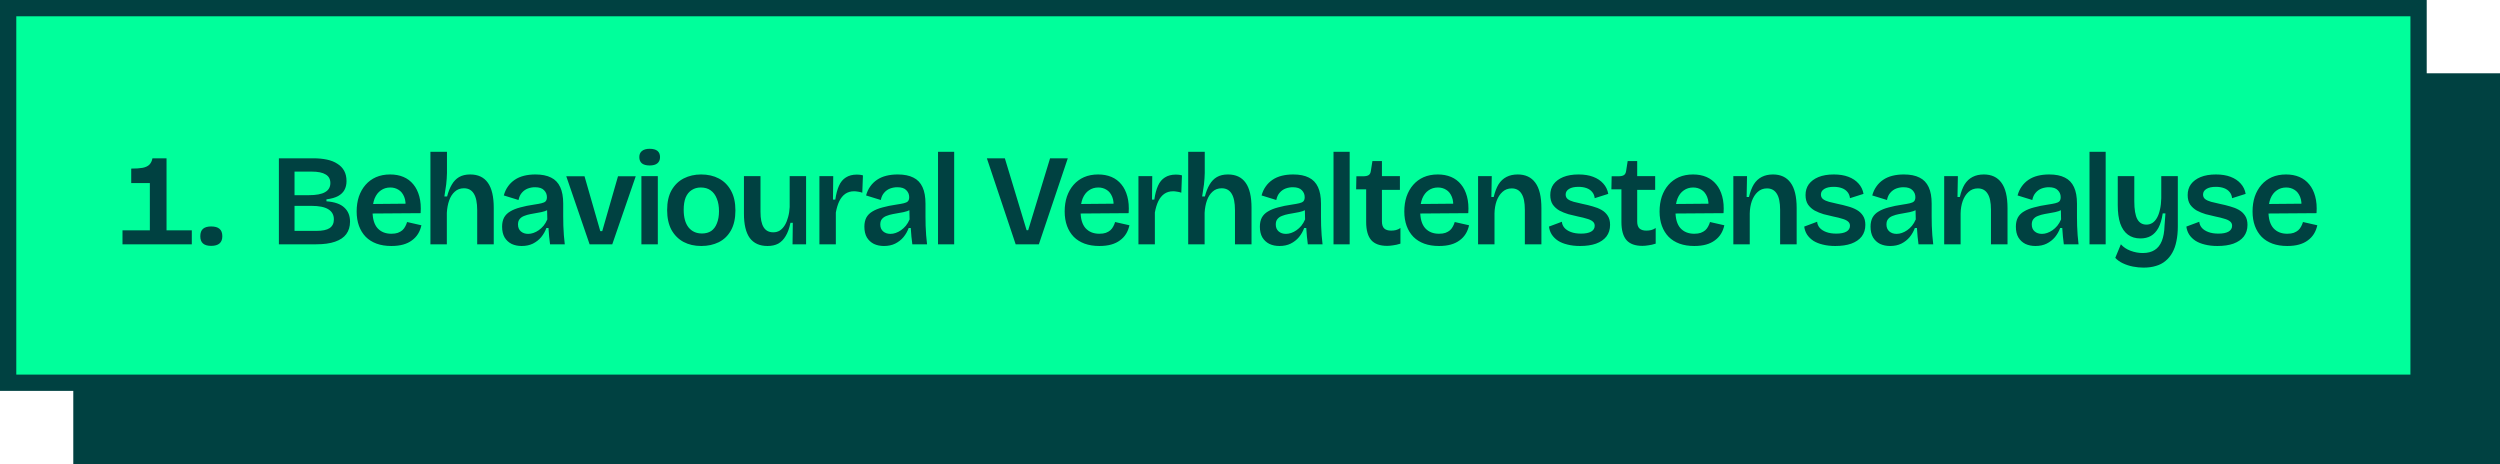
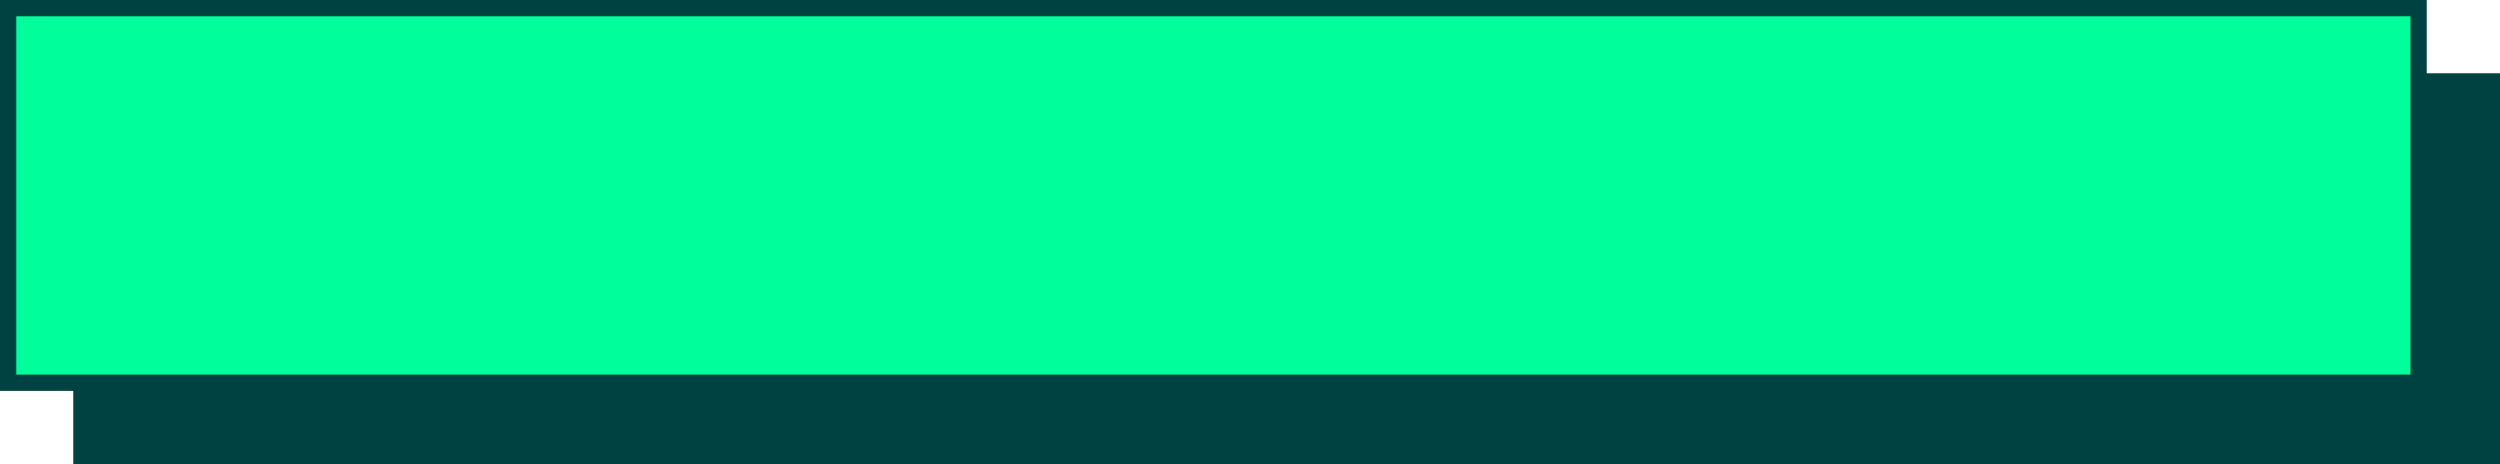
<svg xmlns="http://www.w3.org/2000/svg" width="307" height="57" viewBox="0 0 307 57" fill="none">
  <rect x="9" y="9" width="298" height="48" fill="#004141" />
  <rect x="1" y="1" width="296" height="46" fill="#00FF9B" stroke="#004141" stroke-width="2" />
-   <path d="M18.402 30V22.48H16.114V20.704C16.701 20.704 17.17 20.672 17.522 20.608C17.884 20.533 18.157 20.405 18.338 20.224C18.53 20.032 18.658 19.771 18.722 19.44H20.45V30H18.402ZM15.042 30V28.288H23.554V30H15.042ZM25.925 30.192C25.488 30.192 25.157 30.096 24.933 29.904C24.709 29.712 24.597 29.413 24.597 29.008C24.597 28.592 24.709 28.288 24.933 28.096C25.157 27.904 25.488 27.808 25.925 27.808C26.384 27.808 26.725 27.904 26.949 28.096C27.184 28.288 27.301 28.592 27.301 29.008C27.301 29.797 26.843 30.192 25.925 30.192ZM34.248 30V19.44H38.456C39.085 19.44 39.651 19.493 40.152 19.6C40.653 19.707 41.08 19.877 41.432 20.112C41.795 20.336 42.072 20.624 42.264 20.976C42.456 21.328 42.552 21.749 42.552 22.24C42.552 22.656 42.467 23.019 42.296 23.328C42.136 23.627 41.875 23.877 41.512 24.08C41.149 24.272 40.675 24.405 40.088 24.48V24.72C41.091 24.795 41.821 25.051 42.28 25.488C42.749 25.915 42.984 26.491 42.984 27.216C42.984 27.824 42.829 28.336 42.52 28.752C42.221 29.157 41.763 29.467 41.144 29.68C40.536 29.893 39.768 30 38.84 30H34.248ZM36.168 28.352H38.872C39.597 28.352 40.131 28.24 40.472 28.016C40.824 27.781 41 27.424 41 26.944C41 26.389 40.771 25.973 40.312 25.696C39.864 25.419 39.176 25.28 38.248 25.28H36.168V28.352ZM36.168 23.968H37.928C38.824 23.968 39.485 23.845 39.912 23.6C40.349 23.355 40.568 22.981 40.568 22.48C40.568 22 40.376 21.648 39.992 21.424C39.619 21.189 39.043 21.072 38.264 21.072H36.168V23.968ZM48.053 30.208C47.381 30.208 46.779 30.112 46.245 29.92C45.723 29.728 45.28 29.451 44.917 29.088C44.555 28.715 44.277 28.267 44.085 27.744C43.893 27.221 43.797 26.629 43.797 25.968C43.797 25.307 43.888 24.699 44.069 24.144C44.261 23.589 44.533 23.109 44.885 22.704C45.237 22.299 45.664 21.984 46.165 21.76C46.677 21.536 47.259 21.424 47.909 21.424C48.517 21.424 49.061 21.525 49.541 21.728C50.021 21.931 50.427 22.235 50.757 22.64C51.088 23.035 51.333 23.531 51.493 24.128C51.653 24.715 51.707 25.397 51.653 26.176L45.109 26.224V25.056L50.485 25.008L49.781 25.664C49.845 25.056 49.797 24.56 49.637 24.176C49.477 23.781 49.248 23.493 48.949 23.312C48.651 23.12 48.309 23.024 47.925 23.024C47.488 23.024 47.104 23.141 46.773 23.376C46.443 23.6 46.187 23.931 46.005 24.368C45.835 24.795 45.749 25.317 45.749 25.936C45.749 26.864 45.952 27.557 46.357 28.016C46.773 28.475 47.339 28.704 48.053 28.704C48.373 28.704 48.64 28.667 48.853 28.592C49.077 28.507 49.264 28.4 49.413 28.272C49.563 28.133 49.68 27.979 49.765 27.808C49.861 27.637 49.936 27.456 49.989 27.264L51.749 27.664C51.664 28.059 51.525 28.411 51.333 28.72C51.141 29.029 50.891 29.296 50.581 29.52C50.283 29.744 49.925 29.915 49.509 30.032C49.093 30.149 48.608 30.208 48.053 30.208ZM52.856 30V24.8V18.64H54.888V21.248C54.888 21.472 54.877 21.701 54.856 21.936C54.845 22.171 54.824 22.411 54.792 22.656C54.76 22.901 54.723 23.147 54.68 23.392C54.648 23.637 54.611 23.883 54.568 24.128H54.904C55.053 23.552 55.245 23.067 55.48 22.672C55.715 22.267 56.013 21.957 56.376 21.744C56.749 21.531 57.203 21.424 57.736 21.424C58.707 21.424 59.432 21.765 59.912 22.448C60.392 23.12 60.632 24.144 60.632 25.52V30H58.6V25.808C58.6 24.891 58.461 24.213 58.184 23.776C57.917 23.339 57.512 23.12 56.968 23.12C56.52 23.12 56.147 23.259 55.848 23.536C55.549 23.803 55.32 24.16 55.16 24.608C55 25.056 54.904 25.563 54.872 26.128V30H52.856ZM64.058 30.208C63.6 30.208 63.189 30.123 62.826 29.952C62.464 29.771 62.176 29.504 61.962 29.152C61.76 28.8 61.658 28.363 61.658 27.84C61.658 27.403 61.738 27.029 61.898 26.72C62.069 26.411 62.32 26.16 62.65 25.968C62.981 25.765 63.392 25.6 63.882 25.472C64.373 25.333 64.949 25.216 65.61 25.12C65.973 25.067 66.266 25.013 66.49 24.96C66.725 24.907 66.896 24.827 67.002 24.72C67.109 24.603 67.162 24.432 67.162 24.208C67.162 23.877 67.045 23.595 66.81 23.36C66.586 23.115 66.218 22.992 65.706 22.992C65.397 22.992 65.098 23.045 64.81 23.152C64.533 23.259 64.293 23.429 64.09 23.664C63.888 23.888 63.749 24.187 63.674 24.56L61.866 24C61.984 23.573 62.154 23.205 62.378 22.896C62.602 22.576 62.88 22.304 63.21 22.08C63.541 21.856 63.92 21.691 64.346 21.584C64.773 21.477 65.242 21.424 65.754 21.424C66.533 21.424 67.173 21.552 67.674 21.808C68.176 22.053 68.549 22.443 68.794 22.976C69.04 23.499 69.162 24.176 69.162 25.008V26.576C69.162 26.939 69.168 27.317 69.178 27.712C69.2 28.096 69.221 28.485 69.242 28.88C69.274 29.264 69.312 29.637 69.354 30H67.546C67.504 29.701 67.466 29.381 67.434 29.04C67.402 28.699 67.376 28.352 67.354 28H67.098C66.949 28.405 66.736 28.779 66.458 29.12C66.181 29.451 65.84 29.717 65.434 29.92C65.04 30.112 64.581 30.208 64.058 30.208ZM64.858 28.72C65.072 28.72 65.285 28.683 65.498 28.608C65.722 28.533 65.941 28.421 66.154 28.272C66.368 28.123 66.565 27.941 66.746 27.728C66.928 27.504 67.082 27.243 67.21 26.944L67.178 25.52L67.562 25.584C67.381 25.733 67.157 25.851 66.89 25.936C66.624 26.021 66.341 26.085 66.042 26.128C65.754 26.171 65.461 26.224 65.162 26.288C64.874 26.341 64.613 26.416 64.378 26.512C64.144 26.597 63.957 26.725 63.818 26.896C63.68 27.056 63.61 27.28 63.61 27.568C63.61 27.931 63.728 28.213 63.962 28.416C64.197 28.619 64.496 28.72 64.858 28.72ZM72.403 30L69.539 21.648H71.779L73.715 28.384H73.955L75.891 21.648H78.067L75.187 30H72.403ZM78.764 30V21.632H80.78V30H78.764ZM79.772 20.32C79.367 20.32 79.052 20.235 78.828 20.064C78.615 19.883 78.508 19.627 78.508 19.296C78.508 18.965 78.615 18.715 78.828 18.544C79.052 18.363 79.367 18.272 79.772 18.272C80.199 18.272 80.519 18.357 80.732 18.528C80.945 18.699 81.052 18.955 81.052 19.296C81.052 19.627 80.94 19.883 80.716 20.064C80.503 20.235 80.188 20.32 79.772 20.32ZM86.117 30.208C85.296 30.208 84.571 30.043 83.941 29.712C83.312 29.371 82.816 28.875 82.453 28.224C82.101 27.563 81.925 26.752 81.925 25.792C81.925 24.811 82.107 24 82.469 23.36C82.843 22.709 83.344 22.224 83.973 21.904C84.603 21.584 85.312 21.424 86.101 21.424C86.923 21.424 87.648 21.589 88.277 21.92C88.907 22.251 89.403 22.747 89.765 23.408C90.128 24.059 90.309 24.869 90.309 25.84C90.309 26.821 90.128 27.637 89.765 28.288C89.403 28.939 88.901 29.424 88.261 29.744C87.632 30.053 86.917 30.208 86.117 30.208ZM86.197 28.672C86.645 28.672 87.024 28.571 87.333 28.368C87.643 28.155 87.877 27.84 88.037 27.424C88.208 27.008 88.293 26.512 88.293 25.936C88.293 25.328 88.203 24.811 88.021 24.384C87.851 23.947 87.6 23.611 87.269 23.376C86.949 23.141 86.544 23.024 86.053 23.024C85.627 23.024 85.253 23.131 84.933 23.344C84.613 23.547 84.368 23.851 84.197 24.256C84.037 24.661 83.957 25.163 83.957 25.76C83.957 26.699 84.155 27.419 84.549 27.92C84.955 28.421 85.504 28.672 86.197 28.672ZM94.252 30.208C93.292 30.208 92.567 29.883 92.076 29.232C91.596 28.571 91.356 27.573 91.356 26.24V21.632H93.388V26.016C93.388 26.859 93.516 27.488 93.772 27.904C94.028 28.32 94.423 28.528 94.956 28.528C95.266 28.528 95.537 28.453 95.772 28.304C96.007 28.144 96.21 27.925 96.38 27.648C96.551 27.36 96.684 27.029 96.78 26.656C96.887 26.283 96.951 25.872 96.972 25.424V21.632H98.988V26.56V30H97.324L97.356 27.36H97.068C96.93 28.032 96.732 28.576 96.476 28.992C96.231 29.408 95.927 29.717 95.564 29.92C95.201 30.112 94.764 30.208 94.252 30.208ZM100.625 30V25.808V21.632H102.321L102.289 24.512H102.577C102.673 23.829 102.823 23.264 103.025 22.816C103.228 22.357 103.511 22.016 103.873 21.792C104.236 21.557 104.684 21.44 105.217 21.44C105.324 21.44 105.436 21.445 105.553 21.456C105.681 21.467 105.82 21.493 105.969 21.536L105.889 23.664C105.719 23.6 105.543 23.557 105.361 23.536C105.191 23.504 105.031 23.488 104.881 23.488C104.465 23.488 104.103 23.595 103.793 23.808C103.495 24.021 103.249 24.325 103.057 24.72C102.876 25.104 102.737 25.563 102.641 26.096V30H100.625ZM108.546 30.208C108.088 30.208 107.677 30.123 107.314 29.952C106.952 29.771 106.664 29.504 106.45 29.152C106.248 28.8 106.146 28.363 106.146 27.84C106.146 27.403 106.226 27.029 106.386 26.72C106.557 26.411 106.808 26.16 107.138 25.968C107.469 25.765 107.88 25.6 108.37 25.472C108.861 25.333 109.437 25.216 110.098 25.12C110.461 25.067 110.754 25.013 110.978 24.96C111.213 24.907 111.384 24.827 111.49 24.72C111.597 24.603 111.65 24.432 111.65 24.208C111.65 23.877 111.533 23.595 111.298 23.36C111.074 23.115 110.706 22.992 110.194 22.992C109.885 22.992 109.586 23.045 109.298 23.152C109.021 23.259 108.781 23.429 108.578 23.664C108.376 23.888 108.237 24.187 108.162 24.56L106.354 24C106.472 23.573 106.642 23.205 106.866 22.896C107.09 22.576 107.368 22.304 107.698 22.08C108.029 21.856 108.408 21.691 108.834 21.584C109.261 21.477 109.73 21.424 110.242 21.424C111.021 21.424 111.661 21.552 112.162 21.808C112.664 22.053 113.037 22.443 113.282 22.976C113.528 23.499 113.65 24.176 113.65 25.008V26.576C113.65 26.939 113.656 27.317 113.666 27.712C113.688 28.096 113.709 28.485 113.73 28.88C113.762 29.264 113.8 29.637 113.842 30H112.034C111.992 29.701 111.954 29.381 111.922 29.04C111.89 28.699 111.864 28.352 111.842 28H111.586C111.437 28.405 111.224 28.779 110.946 29.12C110.669 29.451 110.328 29.717 109.922 29.92C109.528 30.112 109.069 30.208 108.546 30.208ZM109.346 28.72C109.56 28.72 109.773 28.683 109.986 28.608C110.21 28.533 110.429 28.421 110.642 28.272C110.856 28.123 111.053 27.941 111.234 27.728C111.416 27.504 111.57 27.243 111.698 26.944L111.666 25.52L112.05 25.584C111.869 25.733 111.645 25.851 111.378 25.936C111.112 26.021 110.829 26.085 110.53 26.128C110.242 26.171 109.949 26.224 109.65 26.288C109.362 26.341 109.101 26.416 108.866 26.512C108.632 26.597 108.445 26.725 108.306 26.896C108.168 27.056 108.098 27.28 108.098 27.568C108.098 27.931 108.216 28.213 108.45 28.416C108.685 28.619 108.984 28.72 109.346 28.72ZM115.189 30V18.64H117.173V30H115.189ZM124.724 30L121.188 19.44H123.396L126.068 28.272H126.26L128.948 19.44H131.124L127.572 30H124.724ZM134.998 30.208C134.326 30.208 133.724 30.112 133.19 29.92C132.668 29.728 132.225 29.451 131.862 29.088C131.5 28.715 131.222 28.267 131.03 27.744C130.838 27.221 130.742 26.629 130.742 25.968C130.742 25.307 130.833 24.699 131.014 24.144C131.206 23.589 131.478 23.109 131.83 22.704C132.182 22.299 132.609 21.984 133.11 21.76C133.622 21.536 134.204 21.424 134.854 21.424C135.462 21.424 136.006 21.525 136.486 21.728C136.966 21.931 137.372 22.235 137.702 22.64C138.033 23.035 138.278 23.531 138.438 24.128C138.598 24.715 138.652 25.397 138.598 26.176L132.054 26.224V25.056L137.43 25.008L136.726 25.664C136.79 25.056 136.742 24.56 136.582 24.176C136.422 23.781 136.193 23.493 135.894 23.312C135.596 23.12 135.254 23.024 134.87 23.024C134.433 23.024 134.049 23.141 133.718 23.376C133.388 23.6 133.132 23.931 132.95 24.368C132.78 24.795 132.694 25.317 132.694 25.936C132.694 26.864 132.897 27.557 133.302 28.016C133.718 28.475 134.284 28.704 134.998 28.704C135.318 28.704 135.585 28.667 135.798 28.592C136.022 28.507 136.209 28.4 136.358 28.272C136.508 28.133 136.625 27.979 136.71 27.808C136.806 27.637 136.881 27.456 136.934 27.264L138.694 27.664C138.609 28.059 138.47 28.411 138.278 28.72C138.086 29.029 137.836 29.296 137.526 29.52C137.228 29.744 136.87 29.915 136.454 30.032C136.038 30.149 135.553 30.208 134.998 30.208ZM139.801 30V25.808V21.632H141.497L141.465 24.512H141.753C141.849 23.829 141.998 23.264 142.201 22.816C142.404 22.357 142.686 22.016 143.049 21.792C143.412 21.557 143.86 21.44 144.393 21.44C144.5 21.44 144.612 21.445 144.729 21.456C144.857 21.467 144.996 21.493 145.145 21.536L145.065 23.664C144.894 23.6 144.718 23.557 144.537 23.536C144.366 23.504 144.206 23.488 144.057 23.488C143.641 23.488 143.278 23.595 142.969 23.808C142.67 24.021 142.425 24.325 142.233 24.72C142.052 25.104 141.913 25.563 141.817 26.096V30H139.801ZM145.911 30V24.8V18.64H147.943V21.248C147.943 21.472 147.932 21.701 147.911 21.936C147.9 22.171 147.879 22.411 147.847 22.656C147.815 22.901 147.778 23.147 147.735 23.392C147.703 23.637 147.666 23.883 147.623 24.128H147.959C148.108 23.552 148.3 23.067 148.535 22.672C148.77 22.267 149.068 21.957 149.431 21.744C149.804 21.531 150.258 21.424 150.791 21.424C151.762 21.424 152.487 21.765 152.967 22.448C153.447 23.12 153.687 24.144 153.687 25.52V30H151.655V25.808C151.655 24.891 151.516 24.213 151.239 23.776C150.972 23.339 150.567 23.12 150.023 23.12C149.575 23.12 149.202 23.259 148.903 23.536C148.604 23.803 148.375 24.16 148.215 24.608C148.055 25.056 147.959 25.563 147.927 26.128V30H145.911ZM157.113 30.208C156.655 30.208 156.244 30.123 155.881 29.952C155.519 29.771 155.231 29.504 155.017 29.152C154.815 28.8 154.713 28.363 154.713 27.84C154.713 27.403 154.793 27.029 154.953 26.72C155.124 26.411 155.375 26.16 155.705 25.968C156.036 25.765 156.447 25.6 156.937 25.472C157.428 25.333 158.004 25.216 158.665 25.12C159.028 25.067 159.321 25.013 159.545 24.96C159.78 24.907 159.951 24.827 160.057 24.72C160.164 24.603 160.217 24.432 160.217 24.208C160.217 23.877 160.1 23.595 159.865 23.36C159.641 23.115 159.273 22.992 158.761 22.992C158.452 22.992 158.153 23.045 157.865 23.152C157.588 23.259 157.348 23.429 157.145 23.664C156.943 23.888 156.804 24.187 156.729 24.56L154.921 24C155.039 23.573 155.209 23.205 155.433 22.896C155.657 22.576 155.935 22.304 156.265 22.08C156.596 21.856 156.975 21.691 157.401 21.584C157.828 21.477 158.297 21.424 158.809 21.424C159.588 21.424 160.228 21.552 160.729 21.808C161.231 22.053 161.604 22.443 161.849 22.976C162.095 23.499 162.217 24.176 162.217 25.008V26.576C162.217 26.939 162.223 27.317 162.233 27.712C162.255 28.096 162.276 28.485 162.297 28.88C162.329 29.264 162.367 29.637 162.409 30H160.601C160.559 29.701 160.521 29.381 160.489 29.04C160.457 28.699 160.431 28.352 160.409 28H160.153C160.004 28.405 159.791 28.779 159.513 29.12C159.236 29.451 158.895 29.717 158.489 29.92C158.095 30.112 157.636 30.208 157.113 30.208ZM157.913 28.72C158.127 28.72 158.34 28.683 158.553 28.608C158.777 28.533 158.996 28.421 159.209 28.272C159.423 28.123 159.62 27.941 159.801 27.728C159.983 27.504 160.137 27.243 160.265 26.944L160.233 25.52L160.617 25.584C160.436 25.733 160.212 25.851 159.945 25.936C159.679 26.021 159.396 26.085 159.097 26.128C158.809 26.171 158.516 26.224 158.217 26.288C157.929 26.341 157.668 26.416 157.433 26.512C157.199 26.597 157.012 26.725 156.873 26.896C156.735 27.056 156.665 27.28 156.665 27.568C156.665 27.931 156.783 28.213 157.017 28.416C157.252 28.619 157.551 28.72 157.913 28.72ZM163.756 30V18.64H165.74V30H163.756ZM170.341 30.192C169.456 30.192 168.805 29.957 168.389 29.488C167.973 29.008 167.765 28.267 167.765 27.264V23.248H166.533L166.565 21.648H167.381C167.69 21.648 167.92 21.6 168.069 21.504C168.218 21.408 168.309 21.237 168.341 20.992L168.533 19.776H169.701V21.632H171.909V23.312H169.701V27.184C169.701 27.579 169.792 27.867 169.973 28.048C170.165 28.229 170.448 28.32 170.821 28.32C171.024 28.32 171.221 28.299 171.413 28.256C171.616 28.203 171.802 28.117 171.973 28V29.92C171.642 30.027 171.338 30.096 171.061 30.128C170.794 30.171 170.554 30.192 170.341 30.192ZM176.705 30.208C176.033 30.208 175.43 30.112 174.897 29.92C174.374 29.728 173.932 29.451 173.569 29.088C173.206 28.715 172.929 28.267 172.737 27.744C172.545 27.221 172.449 26.629 172.449 25.968C172.449 25.307 172.54 24.699 172.721 24.144C172.913 23.589 173.185 23.109 173.537 22.704C173.889 22.299 174.316 21.984 174.817 21.76C175.329 21.536 175.91 21.424 176.561 21.424C177.169 21.424 177.713 21.525 178.193 21.728C178.673 21.931 179.078 22.235 179.409 22.64C179.74 23.035 179.985 23.531 180.145 24.128C180.305 24.715 180.358 25.397 180.305 26.176L173.761 26.224V25.056L179.137 25.008L178.433 25.664C178.497 25.056 178.449 24.56 178.289 24.176C178.129 23.781 177.9 23.493 177.601 23.312C177.302 23.12 176.961 23.024 176.577 23.024C176.14 23.024 175.756 23.141 175.425 23.376C175.094 23.6 174.838 23.931 174.657 24.368C174.486 24.795 174.401 25.317 174.401 25.936C174.401 26.864 174.604 27.557 175.009 28.016C175.425 28.475 175.99 28.704 176.705 28.704C177.025 28.704 177.292 28.667 177.505 28.592C177.729 28.507 177.916 28.4 178.065 28.272C178.214 28.133 178.332 27.979 178.417 27.808C178.513 27.637 178.588 27.456 178.641 27.264L180.401 27.664C180.316 28.059 180.177 28.411 179.985 28.72C179.793 29.029 179.542 29.296 179.233 29.52C178.934 29.744 178.577 29.915 178.161 30.032C177.745 30.149 177.26 30.208 176.705 30.208ZM181.508 30V24.896V21.632H183.188L183.14 24.192H183.428C183.577 23.563 183.775 23.045 184.02 22.64C184.276 22.235 184.601 21.931 184.996 21.728C185.391 21.525 185.849 21.424 186.372 21.424C187.321 21.424 188.041 21.76 188.532 22.432C189.033 23.104 189.284 24.144 189.284 25.552V30H187.252V25.76C187.252 24.853 187.113 24.192 186.836 23.776C186.569 23.349 186.169 23.136 185.636 23.136C185.188 23.136 184.809 23.28 184.5 23.568C184.191 23.845 183.951 24.219 183.78 24.688C183.62 25.147 183.535 25.653 183.524 26.208V30H181.508ZM194.022 30.208C193.457 30.208 192.945 30.149 192.486 30.032C192.038 29.925 191.654 29.771 191.334 29.568C191.014 29.355 190.758 29.104 190.566 28.816C190.374 28.517 190.257 28.187 190.214 27.824L191.798 27.232C191.819 27.509 191.926 27.76 192.118 27.984C192.31 28.197 192.577 28.368 192.918 28.496C193.259 28.624 193.67 28.688 194.15 28.688C194.683 28.688 195.094 28.608 195.382 28.448C195.681 28.277 195.83 28.037 195.83 27.728C195.83 27.504 195.75 27.328 195.59 27.2C195.43 27.061 195.195 26.949 194.886 26.864C194.587 26.768 194.225 26.677 193.798 26.592C193.403 26.507 193.003 26.411 192.598 26.304C192.203 26.187 191.835 26.037 191.494 25.856C191.163 25.664 190.891 25.419 190.678 25.12C190.475 24.811 190.374 24.421 190.374 23.952C190.374 23.44 190.507 22.997 190.774 22.624C191.051 22.251 191.446 21.957 191.958 21.744C192.481 21.531 193.11 21.424 193.846 21.424C194.539 21.424 195.137 21.52 195.638 21.712C196.15 21.904 196.566 22.181 196.886 22.544C197.206 22.896 197.409 23.317 197.494 23.808L195.83 24.336C195.798 24.037 195.697 23.787 195.526 23.584C195.355 23.371 195.126 23.211 194.838 23.104C194.55 22.997 194.214 22.944 193.83 22.944C193.339 22.944 192.955 23.029 192.678 23.2C192.401 23.371 192.262 23.6 192.262 23.888C192.262 24.123 192.347 24.309 192.518 24.448C192.699 24.587 192.945 24.699 193.254 24.784C193.574 24.869 193.937 24.955 194.342 25.04C194.769 25.125 195.179 25.227 195.574 25.344C195.979 25.451 196.342 25.595 196.662 25.776C196.982 25.957 197.238 26.197 197.43 26.496C197.622 26.784 197.718 27.157 197.718 27.616C197.718 28.171 197.569 28.645 197.27 29.04C196.971 29.424 196.545 29.717 195.99 29.92C195.446 30.112 194.79 30.208 194.022 30.208ZM201.687 30.192C200.802 30.192 200.151 29.957 199.735 29.488C199.319 29.008 199.111 28.267 199.111 27.264V23.248H197.879L197.911 21.648H198.727C199.036 21.648 199.266 21.6 199.415 21.504C199.564 21.408 199.655 21.237 199.687 20.992L199.879 19.776H201.047V21.632H203.255V23.312H201.047V27.184C201.047 27.579 201.138 27.867 201.319 28.048C201.511 28.229 201.794 28.32 202.167 28.32C202.37 28.32 202.567 28.299 202.759 28.256C202.962 28.203 203.148 28.117 203.319 28V29.92C202.988 30.027 202.684 30.096 202.407 30.128C202.14 30.171 201.9 30.192 201.687 30.192ZM208.051 30.208C207.379 30.208 206.777 30.112 206.243 29.92C205.721 29.728 205.278 29.451 204.915 29.088C204.553 28.715 204.275 28.267 204.083 27.744C203.891 27.221 203.795 26.629 203.795 25.968C203.795 25.307 203.886 24.699 204.067 24.144C204.259 23.589 204.531 23.109 204.883 22.704C205.235 22.299 205.662 21.984 206.163 21.76C206.675 21.536 207.257 21.424 207.907 21.424C208.515 21.424 209.059 21.525 209.539 21.728C210.019 21.931 210.425 22.235 210.755 22.64C211.086 23.035 211.331 23.531 211.491 24.128C211.651 24.715 211.705 25.397 211.651 26.176L205.107 26.224V25.056L210.483 25.008L209.779 25.664C209.843 25.056 209.795 24.56 209.635 24.176C209.475 23.781 209.246 23.493 208.947 23.312C208.649 23.12 208.307 23.024 207.923 23.024C207.486 23.024 207.102 23.141 206.771 23.376C206.441 23.6 206.185 23.931 206.003 24.368C205.833 24.795 205.747 25.317 205.747 25.936C205.747 26.864 205.95 27.557 206.355 28.016C206.771 28.475 207.337 28.704 208.051 28.704C208.371 28.704 208.638 28.667 208.851 28.592C209.075 28.507 209.262 28.4 209.411 28.272C209.561 28.133 209.678 27.979 209.763 27.808C209.859 27.637 209.934 27.456 209.987 27.264L211.747 27.664C211.662 28.059 211.523 28.411 211.331 28.72C211.139 29.029 210.889 29.296 210.579 29.52C210.281 29.744 209.923 29.915 209.507 30.032C209.091 30.149 208.606 30.208 208.051 30.208ZM212.854 30V24.896V21.632H214.534L214.486 24.192H214.774C214.923 23.563 215.121 23.045 215.366 22.64C215.622 22.235 215.947 21.931 216.342 21.728C216.737 21.525 217.195 21.424 217.718 21.424C218.667 21.424 219.387 21.76 219.878 22.432C220.379 23.104 220.63 24.144 220.63 25.552V30H218.598V25.76C218.598 24.853 218.459 24.192 218.182 23.776C217.915 23.349 217.515 23.136 216.982 23.136C216.534 23.136 216.155 23.28 215.846 23.568C215.537 23.845 215.297 24.219 215.126 24.688C214.966 25.147 214.881 25.653 214.87 26.208V30H212.854ZM225.368 30.208C224.803 30.208 224.291 30.149 223.832 30.032C223.384 29.925 223 29.771 222.68 29.568C222.36 29.355 222.104 29.104 221.912 28.816C221.72 28.517 221.603 28.187 221.56 27.824L223.144 27.232C223.166 27.509 223.272 27.76 223.464 27.984C223.656 28.197 223.923 28.368 224.264 28.496C224.606 28.624 225.016 28.688 225.496 28.688C226.03 28.688 226.44 28.608 226.728 28.448C227.027 28.277 227.176 28.037 227.176 27.728C227.176 27.504 227.096 27.328 226.936 27.2C226.776 27.061 226.542 26.949 226.232 26.864C225.934 26.768 225.571 26.677 225.144 26.592C224.75 26.507 224.35 26.411 223.944 26.304C223.55 26.187 223.182 26.037 222.84 25.856C222.51 25.664 222.238 25.419 222.024 25.12C221.822 24.811 221.72 24.421 221.72 23.952C221.72 23.44 221.854 22.997 222.12 22.624C222.398 22.251 222.792 21.957 223.304 21.744C223.827 21.531 224.456 21.424 225.192 21.424C225.886 21.424 226.483 21.52 226.984 21.712C227.496 21.904 227.912 22.181 228.232 22.544C228.552 22.896 228.755 23.317 228.84 23.808L227.176 24.336C227.144 24.037 227.043 23.787 226.872 23.584C226.702 23.371 226.472 23.211 226.184 23.104C225.896 22.997 225.56 22.944 225.176 22.944C224.686 22.944 224.302 23.029 224.024 23.2C223.747 23.371 223.608 23.6 223.608 23.888C223.608 24.123 223.694 24.309 223.864 24.448C224.046 24.587 224.291 24.699 224.6 24.784C224.92 24.869 225.283 24.955 225.688 25.04C226.115 25.125 226.526 25.227 226.92 25.344C227.326 25.451 227.688 25.595 228.008 25.776C228.328 25.957 228.584 26.197 228.776 26.496C228.968 26.784 229.064 27.157 229.064 27.616C229.064 28.171 228.915 28.645 228.616 29.04C228.318 29.424 227.891 29.717 227.336 29.92C226.792 30.112 226.136 30.208 225.368 30.208ZM232.104 30.208C231.645 30.208 231.235 30.123 230.872 29.952C230.509 29.771 230.221 29.504 230.008 29.152C229.805 28.8 229.704 28.363 229.704 27.84C229.704 27.403 229.784 27.029 229.944 26.72C230.115 26.411 230.365 26.16 230.696 25.968C231.027 25.765 231.437 25.6 231.928 25.472C232.419 25.333 232.995 25.216 233.656 25.12C234.019 25.067 234.312 25.013 234.536 24.96C234.771 24.907 234.941 24.827 235.048 24.72C235.155 24.603 235.208 24.432 235.208 24.208C235.208 23.877 235.091 23.595 234.856 23.36C234.632 23.115 234.264 22.992 233.752 22.992C233.443 22.992 233.144 23.045 232.856 23.152C232.579 23.259 232.339 23.429 232.136 23.664C231.933 23.888 231.795 24.187 231.72 24.56L229.912 24C230.029 23.573 230.2 23.205 230.424 22.896C230.648 22.576 230.925 22.304 231.256 22.08C231.587 21.856 231.965 21.691 232.392 21.584C232.819 21.477 233.288 21.424 233.8 21.424C234.579 21.424 235.219 21.552 235.72 21.808C236.221 22.053 236.595 22.443 236.84 22.976C237.085 23.499 237.208 24.176 237.208 25.008V26.576C237.208 26.939 237.213 27.317 237.224 27.712C237.245 28.096 237.267 28.485 237.288 28.88C237.32 29.264 237.357 29.637 237.4 30H235.592C235.549 29.701 235.512 29.381 235.48 29.04C235.448 28.699 235.421 28.352 235.4 28H235.144C234.995 28.405 234.781 28.779 234.504 29.12C234.227 29.451 233.885 29.717 233.48 29.92C233.085 30.112 232.627 30.208 232.104 30.208ZM232.904 28.72C233.117 28.72 233.331 28.683 233.544 28.608C233.768 28.533 233.987 28.421 234.2 28.272C234.413 28.123 234.611 27.941 234.792 27.728C234.973 27.504 235.128 27.243 235.256 26.944L235.224 25.52L235.608 25.584C235.427 25.733 235.203 25.851 234.936 25.936C234.669 26.021 234.387 26.085 234.088 26.128C233.8 26.171 233.507 26.224 233.208 26.288C232.92 26.341 232.659 26.416 232.424 26.512C232.189 26.597 232.003 26.725 231.864 26.896C231.725 27.056 231.656 27.28 231.656 27.568C231.656 27.931 231.773 28.213 232.008 28.416C232.243 28.619 232.541 28.72 232.904 28.72ZM238.747 30V24.896V21.632H240.427L240.379 24.192H240.667C240.816 23.563 241.013 23.045 241.259 22.64C241.515 22.235 241.84 21.931 242.235 21.728C242.629 21.525 243.088 21.424 243.611 21.424C244.56 21.424 245.28 21.76 245.771 22.432C246.272 23.104 246.523 24.144 246.523 25.552V30H244.491V25.76C244.491 24.853 244.352 24.192 244.075 23.776C243.808 23.349 243.408 23.136 242.875 23.136C242.427 23.136 242.048 23.28 241.739 23.568C241.429 23.845 241.189 24.219 241.019 24.688C240.859 25.147 240.773 25.653 240.763 26.208V30H238.747ZM249.949 30.208C249.49 30.208 249.08 30.123 248.717 29.952C248.354 29.771 248.066 29.504 247.853 29.152C247.65 28.8 247.549 28.363 247.549 27.84C247.549 27.403 247.629 27.029 247.789 26.72C247.96 26.411 248.21 26.16 248.541 25.968C248.872 25.765 249.282 25.6 249.773 25.472C250.264 25.333 250.84 25.216 251.501 25.12C251.864 25.067 252.157 25.013 252.381 24.96C252.616 24.907 252.786 24.827 252.893 24.72C253 24.603 253.053 24.432 253.053 24.208C253.053 23.877 252.936 23.595 252.701 23.36C252.477 23.115 252.109 22.992 251.597 22.992C251.288 22.992 250.989 23.045 250.701 23.152C250.424 23.259 250.184 23.429 249.981 23.664C249.778 23.888 249.64 24.187 249.565 24.56L247.757 24C247.874 23.573 248.045 23.205 248.269 22.896C248.493 22.576 248.77 22.304 249.101 22.08C249.432 21.856 249.81 21.691 250.237 21.584C250.664 21.477 251.133 21.424 251.645 21.424C252.424 21.424 253.064 21.552 253.565 21.808C254.066 22.053 254.44 22.443 254.685 22.976C254.93 23.499 255.053 24.176 255.053 25.008V26.576C255.053 26.939 255.058 27.317 255.069 27.712C255.09 28.096 255.112 28.485 255.133 28.88C255.165 29.264 255.202 29.637 255.245 30H253.437C253.394 29.701 253.357 29.381 253.325 29.04C253.293 28.699 253.266 28.352 253.245 28H252.989C252.84 28.405 252.626 28.779 252.349 29.12C252.072 29.451 251.73 29.717 251.325 29.92C250.93 30.112 250.472 30.208 249.949 30.208ZM250.749 28.72C250.962 28.72 251.176 28.683 251.389 28.608C251.613 28.533 251.832 28.421 252.045 28.272C252.258 28.123 252.456 27.941 252.637 27.728C252.818 27.504 252.973 27.243 253.101 26.944L253.069 25.52L253.453 25.584C253.272 25.733 253.048 25.851 252.781 25.936C252.514 26.021 252.232 26.085 251.933 26.128C251.645 26.171 251.352 26.224 251.053 26.288C250.765 26.341 250.504 26.416 250.269 26.512C250.034 26.597 249.848 26.725 249.709 26.896C249.57 27.056 249.501 27.28 249.501 27.568C249.501 27.931 249.618 28.213 249.853 28.416C250.088 28.619 250.386 28.72 250.749 28.72ZM256.592 30V18.64H258.576V30H256.592ZM263.228 32.864C262.801 32.864 262.369 32.821 261.932 32.736C261.494 32.651 261.084 32.517 260.7 32.336C260.326 32.165 260.012 31.941 259.756 31.664L260.444 30C260.753 30.352 261.153 30.619 261.644 30.8C262.134 30.981 262.63 31.072 263.132 31.072C263.718 31.072 264.204 30.949 264.588 30.704C264.972 30.469 265.265 30.101 265.468 29.6C265.67 29.099 265.782 28.475 265.804 27.728L265.916 26.208H265.58C265.473 26.933 265.297 27.525 265.052 27.984C264.806 28.432 264.497 28.763 264.124 28.976C263.761 29.179 263.334 29.28 262.844 29.28C262.236 29.28 261.724 29.125 261.308 28.816C260.892 28.507 260.577 28.048 260.364 27.44C260.161 26.832 260.06 26.08 260.06 25.184V21.632H262.092V24.72C262.092 25.723 262.214 26.453 262.46 26.912C262.705 27.36 263.078 27.584 263.58 27.584C263.846 27.584 264.092 27.515 264.316 27.376C264.54 27.227 264.726 27.019 264.876 26.752C265.036 26.475 265.158 26.133 265.244 25.728C265.34 25.323 265.393 24.859 265.404 24.336V21.632H267.436V27.808C267.436 28.48 267.377 29.088 267.26 29.632C267.153 30.165 266.988 30.629 266.764 31.024C266.54 31.429 266.257 31.771 265.916 32.048C265.585 32.325 265.196 32.528 264.748 32.656C264.3 32.795 263.793 32.864 263.228 32.864ZM272.294 30.208C271.729 30.208 271.217 30.149 270.758 30.032C270.31 29.925 269.926 29.771 269.606 29.568C269.286 29.355 269.03 29.104 268.838 28.816C268.646 28.517 268.529 28.187 268.486 27.824L270.07 27.232C270.091 27.509 270.198 27.76 270.39 27.984C270.582 28.197 270.849 28.368 271.19 28.496C271.531 28.624 271.942 28.688 272.422 28.688C272.955 28.688 273.366 28.608 273.654 28.448C273.953 28.277 274.102 28.037 274.102 27.728C274.102 27.504 274.022 27.328 273.862 27.2C273.702 27.061 273.467 26.949 273.158 26.864C272.859 26.768 272.497 26.677 272.07 26.592C271.675 26.507 271.275 26.411 270.87 26.304C270.475 26.187 270.107 26.037 269.766 25.856C269.435 25.664 269.163 25.419 268.95 25.12C268.747 24.811 268.646 24.421 268.646 23.952C268.646 23.44 268.779 22.997 269.046 22.624C269.323 22.251 269.718 21.957 270.23 21.744C270.753 21.531 271.382 21.424 272.118 21.424C272.811 21.424 273.409 21.52 273.91 21.712C274.422 21.904 274.838 22.181 275.158 22.544C275.478 22.896 275.681 23.317 275.766 23.808L274.102 24.336C274.07 24.037 273.969 23.787 273.798 23.584C273.627 23.371 273.398 23.211 273.11 23.104C272.822 22.997 272.486 22.944 272.102 22.944C271.611 22.944 271.227 23.029 270.95 23.2C270.673 23.371 270.534 23.6 270.534 23.888C270.534 24.123 270.619 24.309 270.79 24.448C270.971 24.587 271.217 24.699 271.526 24.784C271.846 24.869 272.209 24.955 272.614 25.04C273.041 25.125 273.451 25.227 273.846 25.344C274.251 25.451 274.614 25.595 274.934 25.776C275.254 25.957 275.51 26.197 275.702 26.496C275.894 26.784 275.99 27.157 275.99 27.616C275.99 28.171 275.841 28.645 275.542 29.04C275.243 29.424 274.817 29.717 274.262 29.92C273.718 30.112 273.062 30.208 272.294 30.208ZM280.869 30.208C280.197 30.208 279.595 30.112 279.061 29.92C278.539 29.728 278.096 29.451 277.733 29.088C277.371 28.715 277.093 28.267 276.901 27.744C276.709 27.221 276.613 26.629 276.613 25.968C276.613 25.307 276.704 24.699 276.885 24.144C277.077 23.589 277.349 23.109 277.701 22.704C278.053 22.299 278.48 21.984 278.981 21.76C279.493 21.536 280.075 21.424 280.725 21.424C281.333 21.424 281.877 21.525 282.357 21.728C282.837 21.931 283.243 22.235 283.573 22.64C283.904 23.035 284.149 23.531 284.309 24.128C284.469 24.715 284.523 25.397 284.469 26.176L277.925 26.224V25.056L283.301 25.008L282.597 25.664C282.661 25.056 282.613 24.56 282.453 24.176C282.293 23.781 282.064 23.493 281.765 23.312C281.467 23.12 281.125 23.024 280.741 23.024C280.304 23.024 279.92 23.141 279.589 23.376C279.259 23.6 279.003 23.931 278.821 24.368C278.651 24.795 278.565 25.317 278.565 25.936C278.565 26.864 278.768 27.557 279.173 28.016C279.589 28.475 280.155 28.704 280.869 28.704C281.189 28.704 281.456 28.667 281.669 28.592C281.893 28.507 282.08 28.4 282.229 28.272C282.379 28.133 282.496 27.979 282.581 27.808C282.677 27.637 282.752 27.456 282.805 27.264L284.565 27.664C284.48 28.059 284.341 28.411 284.149 28.72C283.957 29.029 283.707 29.296 283.397 29.52C283.099 29.744 282.741 29.915 282.325 30.032C281.909 30.149 281.424 30.208 280.869 30.208Z" fill="#004141" />
</svg>